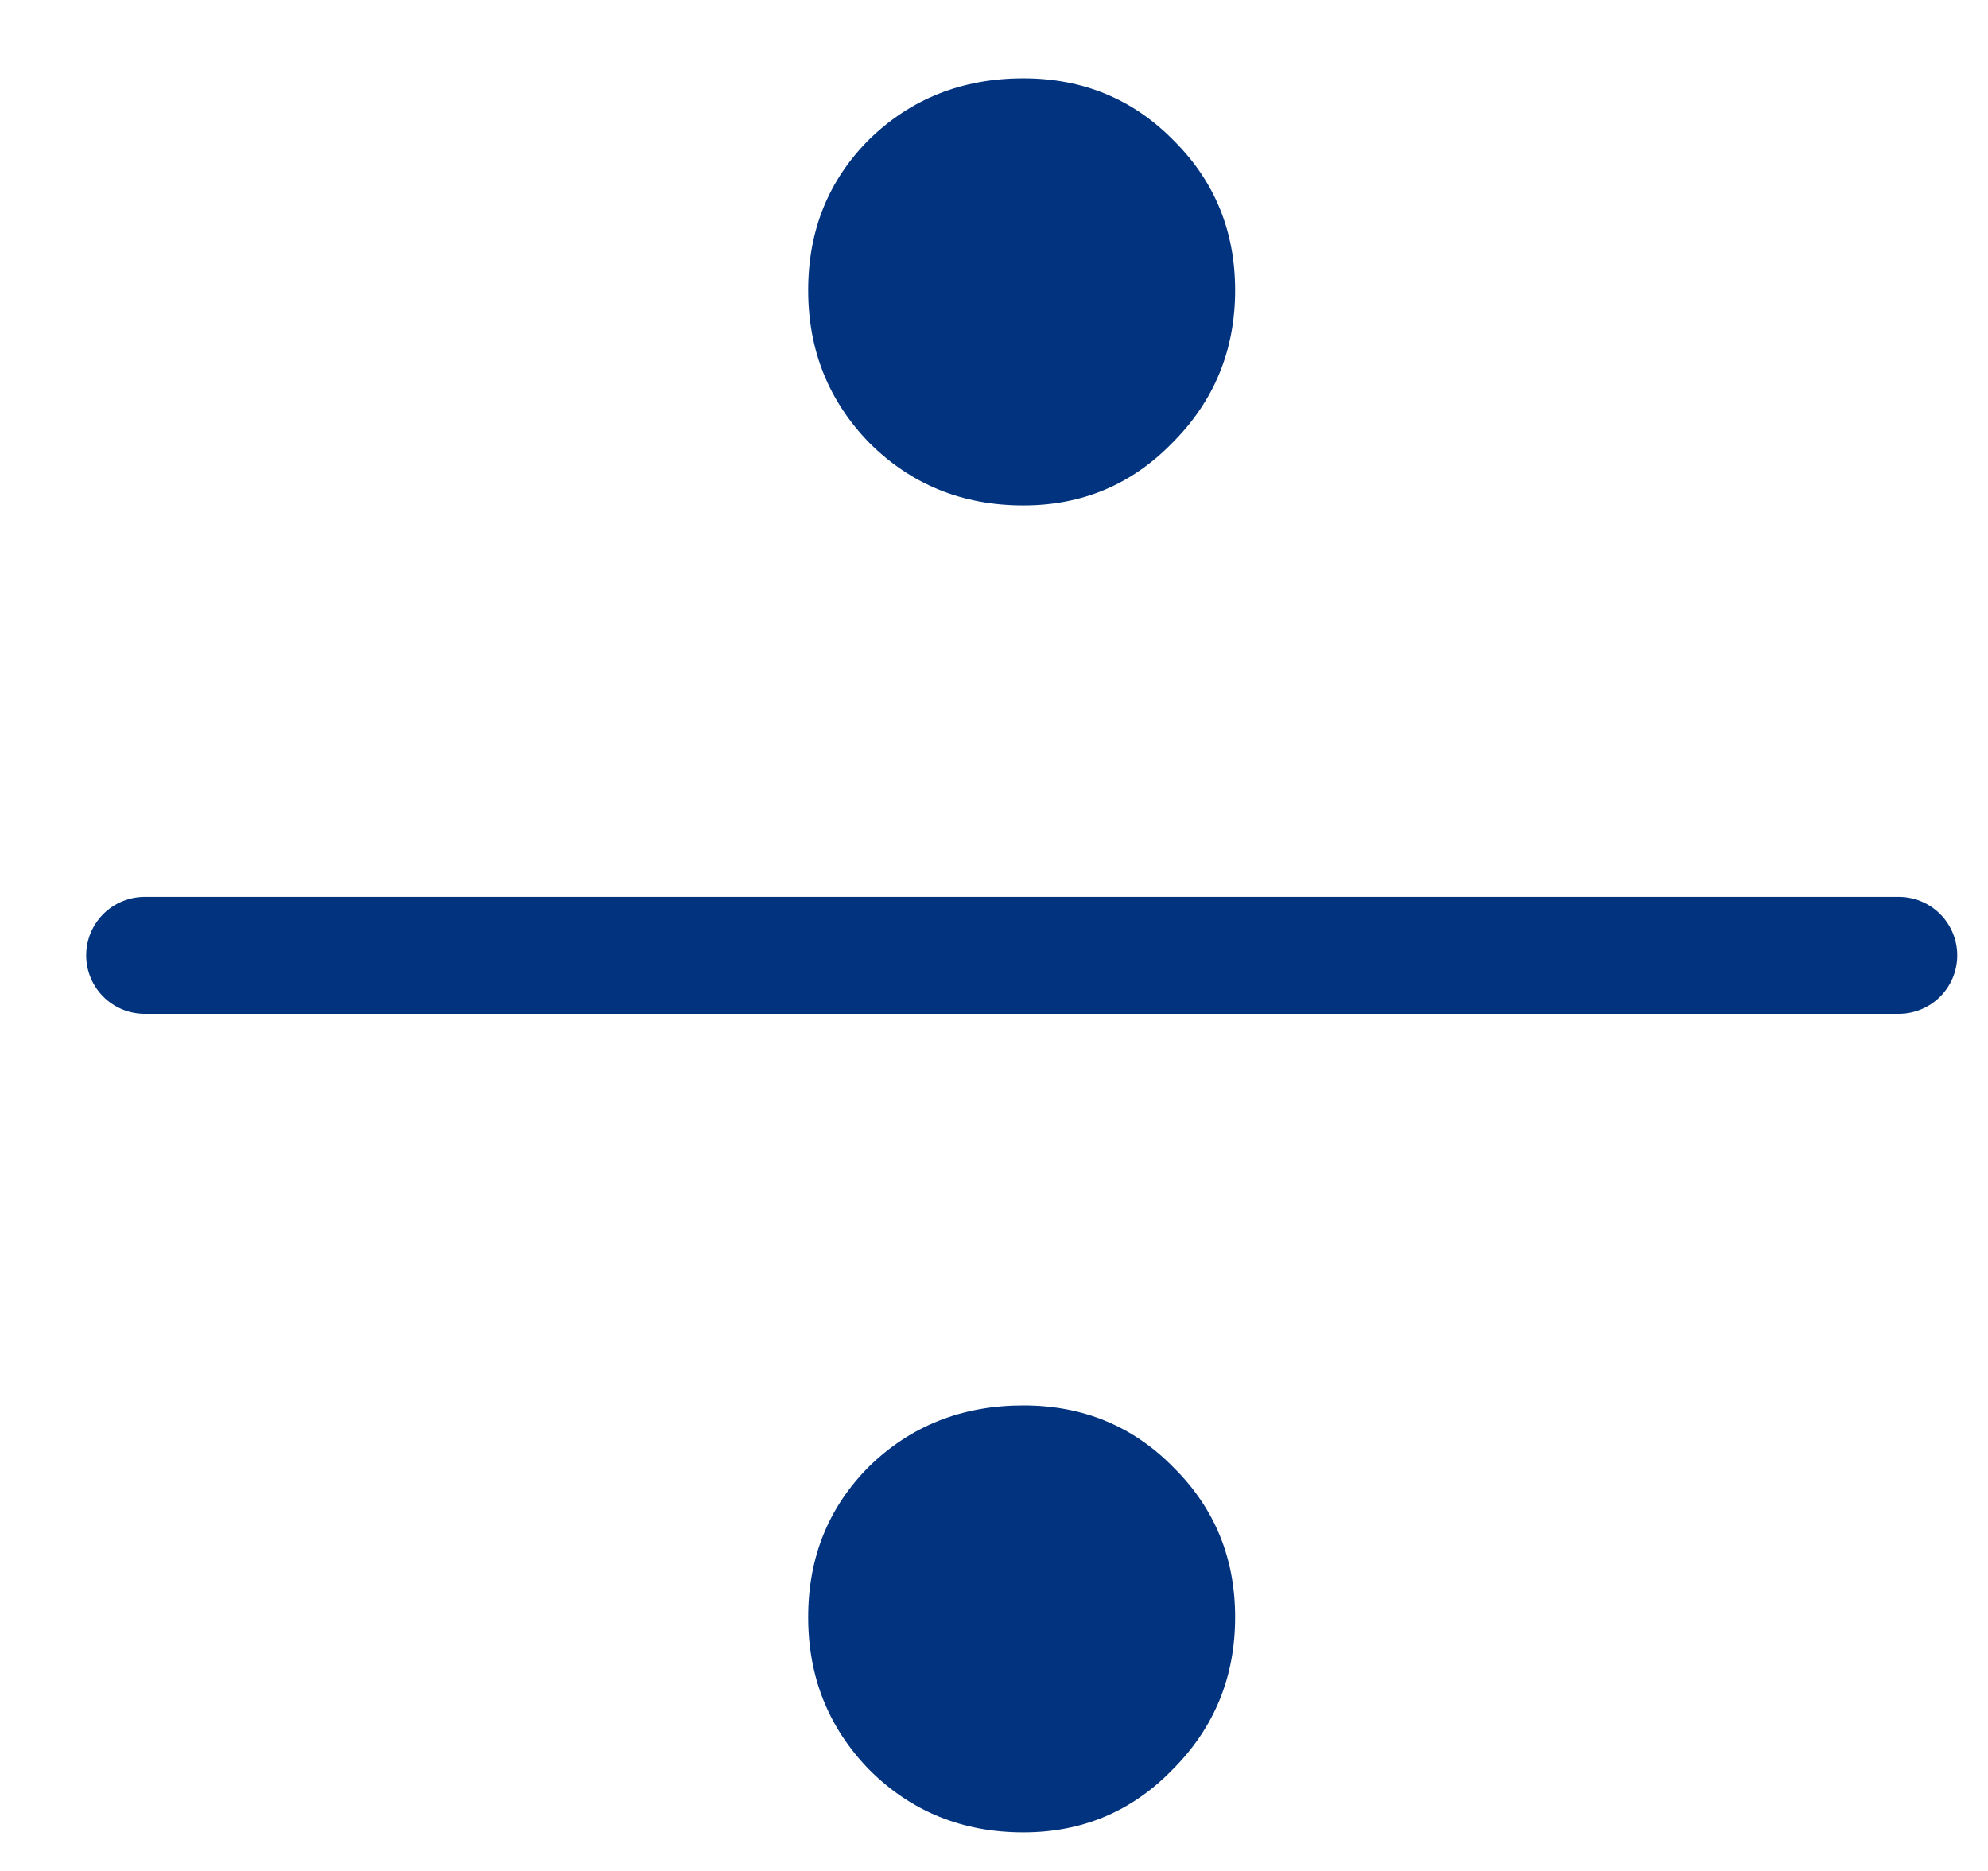
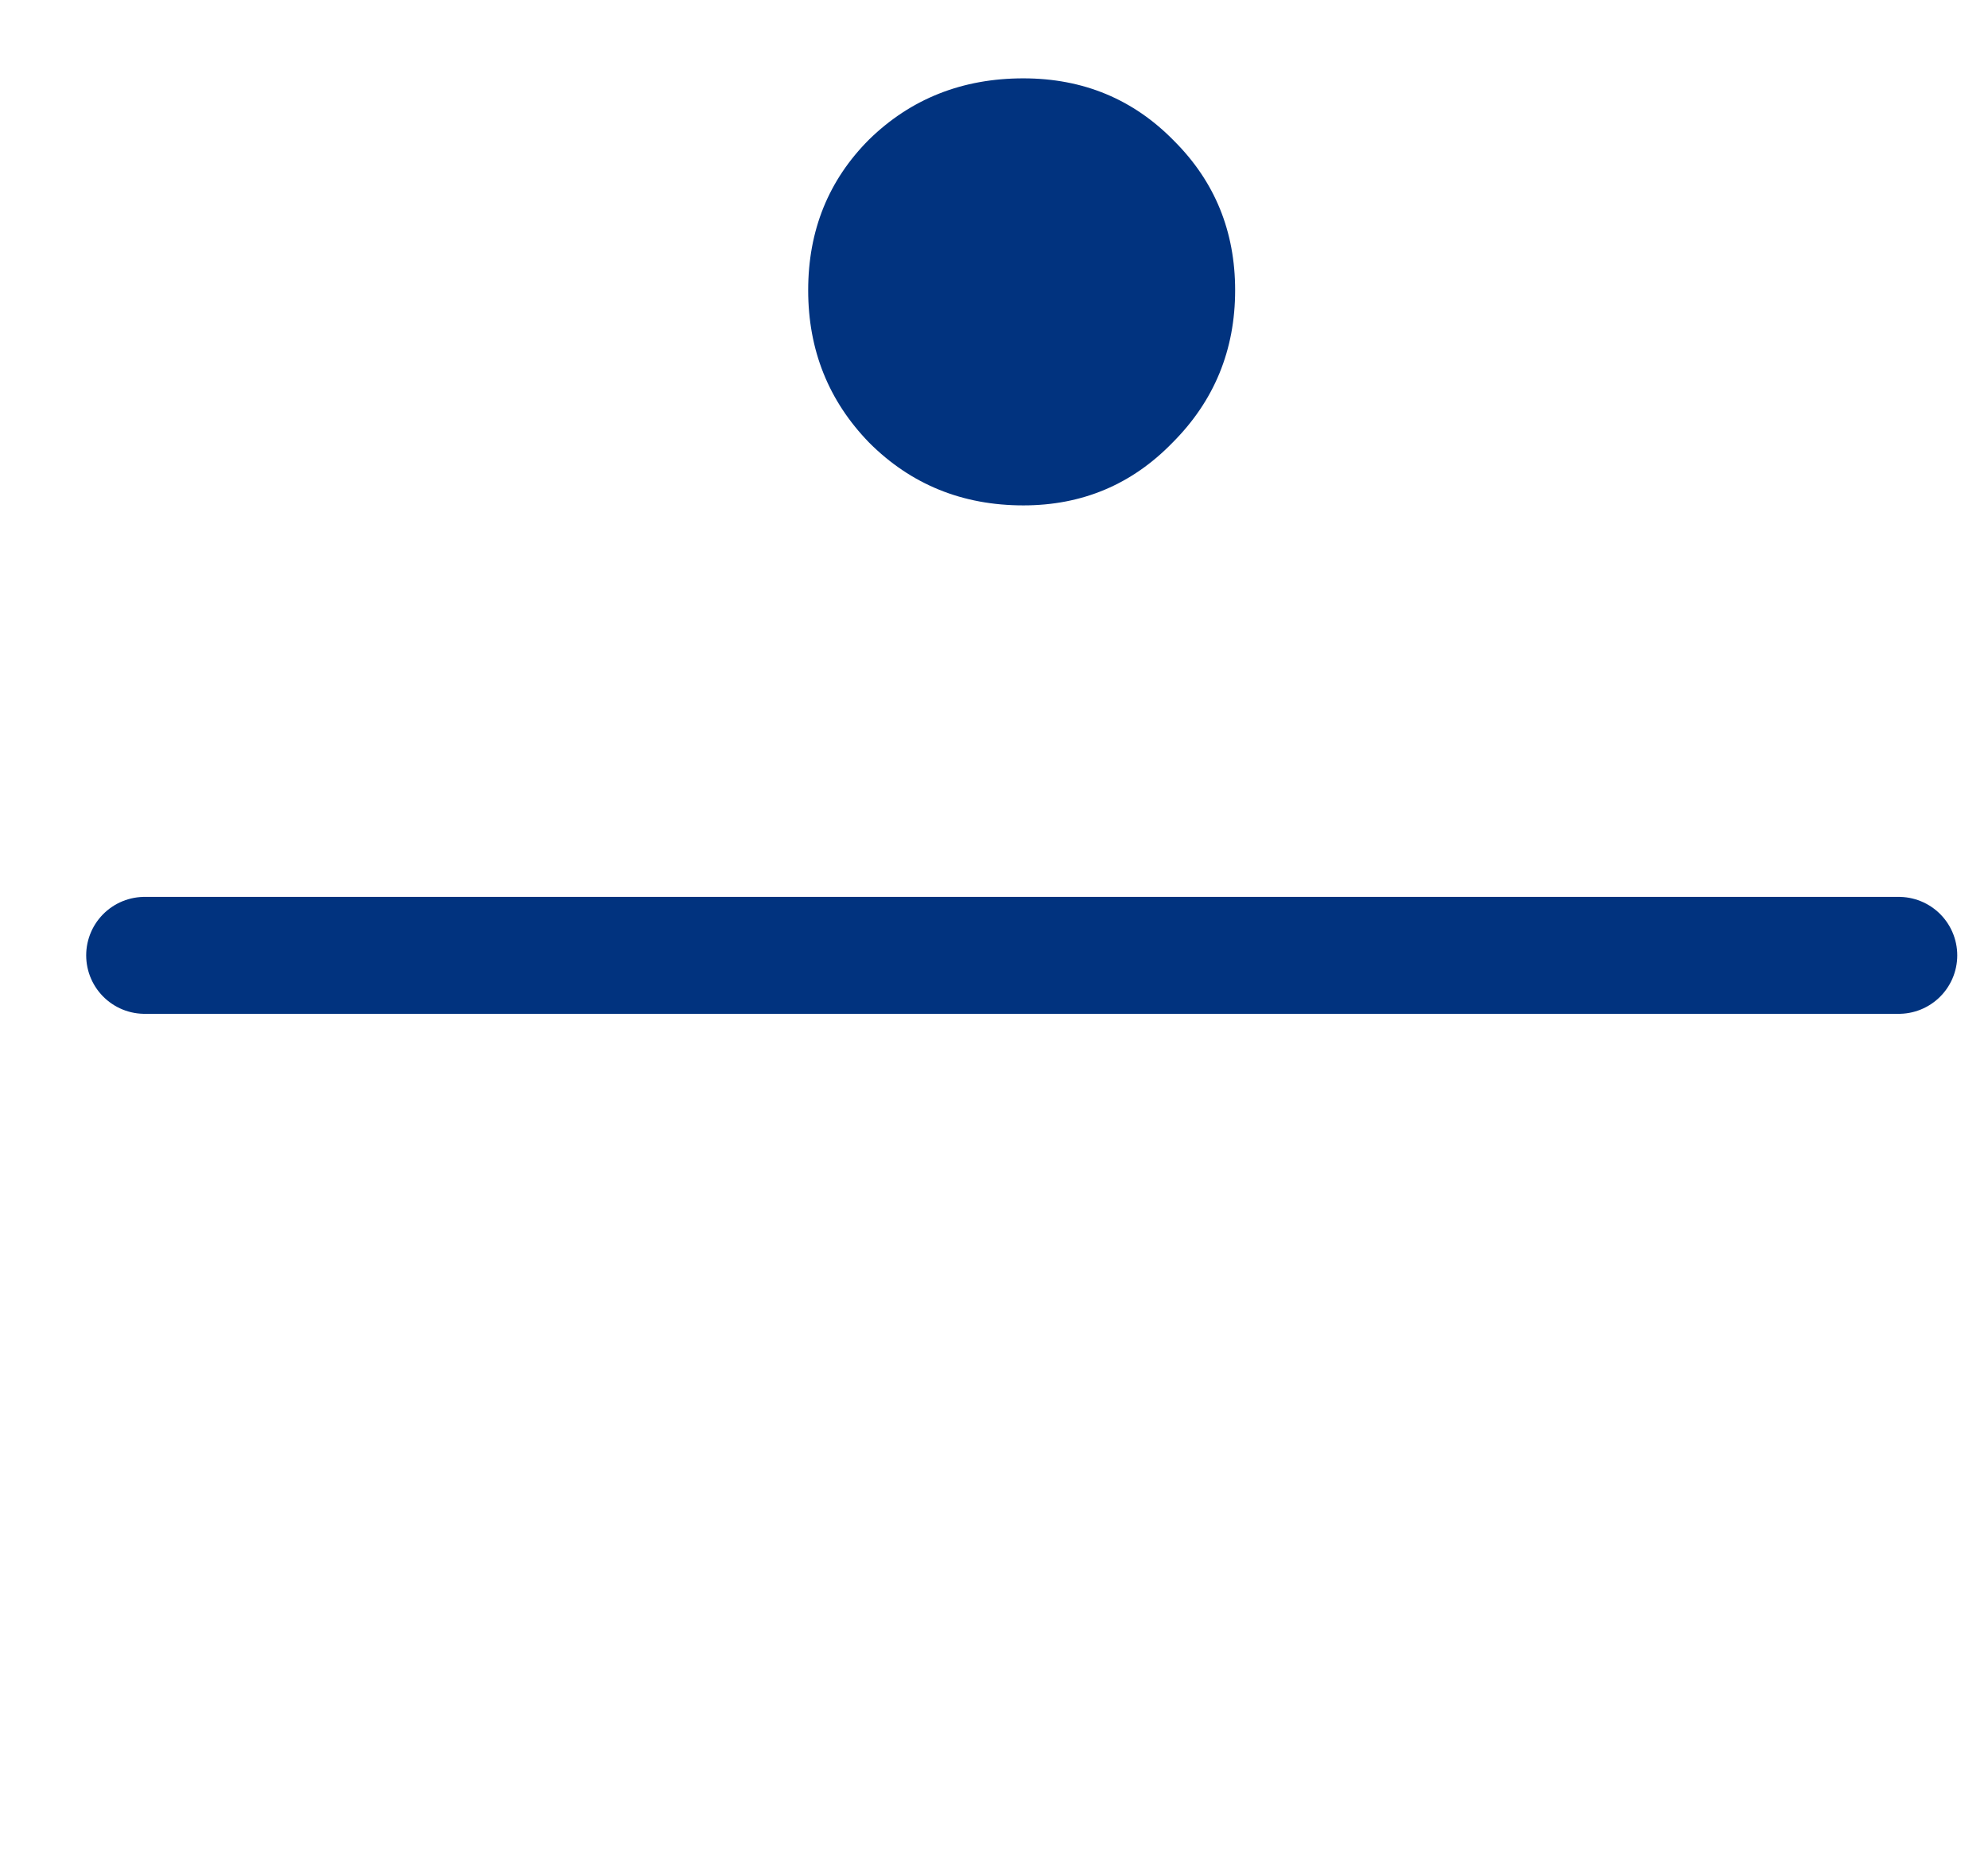
<svg xmlns="http://www.w3.org/2000/svg" width="17" height="16" viewBox="0 0 17 16" fill="none">
  <path d="M16.237 8.17H1.237" stroke="#01337f" stroke-linecap="round" stroke-linejoin="round" />
  <path d="M8.751 0.67C9.263 0.67 9.693 0.849 10.041 1.206C10.389 1.554 10.562 1.979 10.562 2.482C10.562 2.993 10.384 3.428 10.026 3.786C9.679 4.143 9.254 4.322 8.751 4.322C8.23 4.322 7.79 4.143 7.433 3.786C7.085 3.428 6.911 2.993 6.911 2.482C6.911 1.97 7.085 1.54 7.433 1.192C7.79 0.844 8.23 0.67 8.751 0.67Z" fill="#01337f" />
-   <path d="M8.751 12.019C9.263 12.019 9.693 12.197 10.041 12.555C10.389 12.902 10.562 13.327 10.562 13.83C10.562 14.342 10.384 14.776 10.026 15.134C9.679 15.491 9.254 15.67 8.751 15.67C8.23 15.67 7.79 15.491 7.433 15.134C7.085 14.776 6.911 14.342 6.911 13.83C6.911 13.318 7.085 12.888 7.433 12.54C7.79 12.192 8.23 12.019 8.751 12.019Z" fill="#01337f" />
</svg>